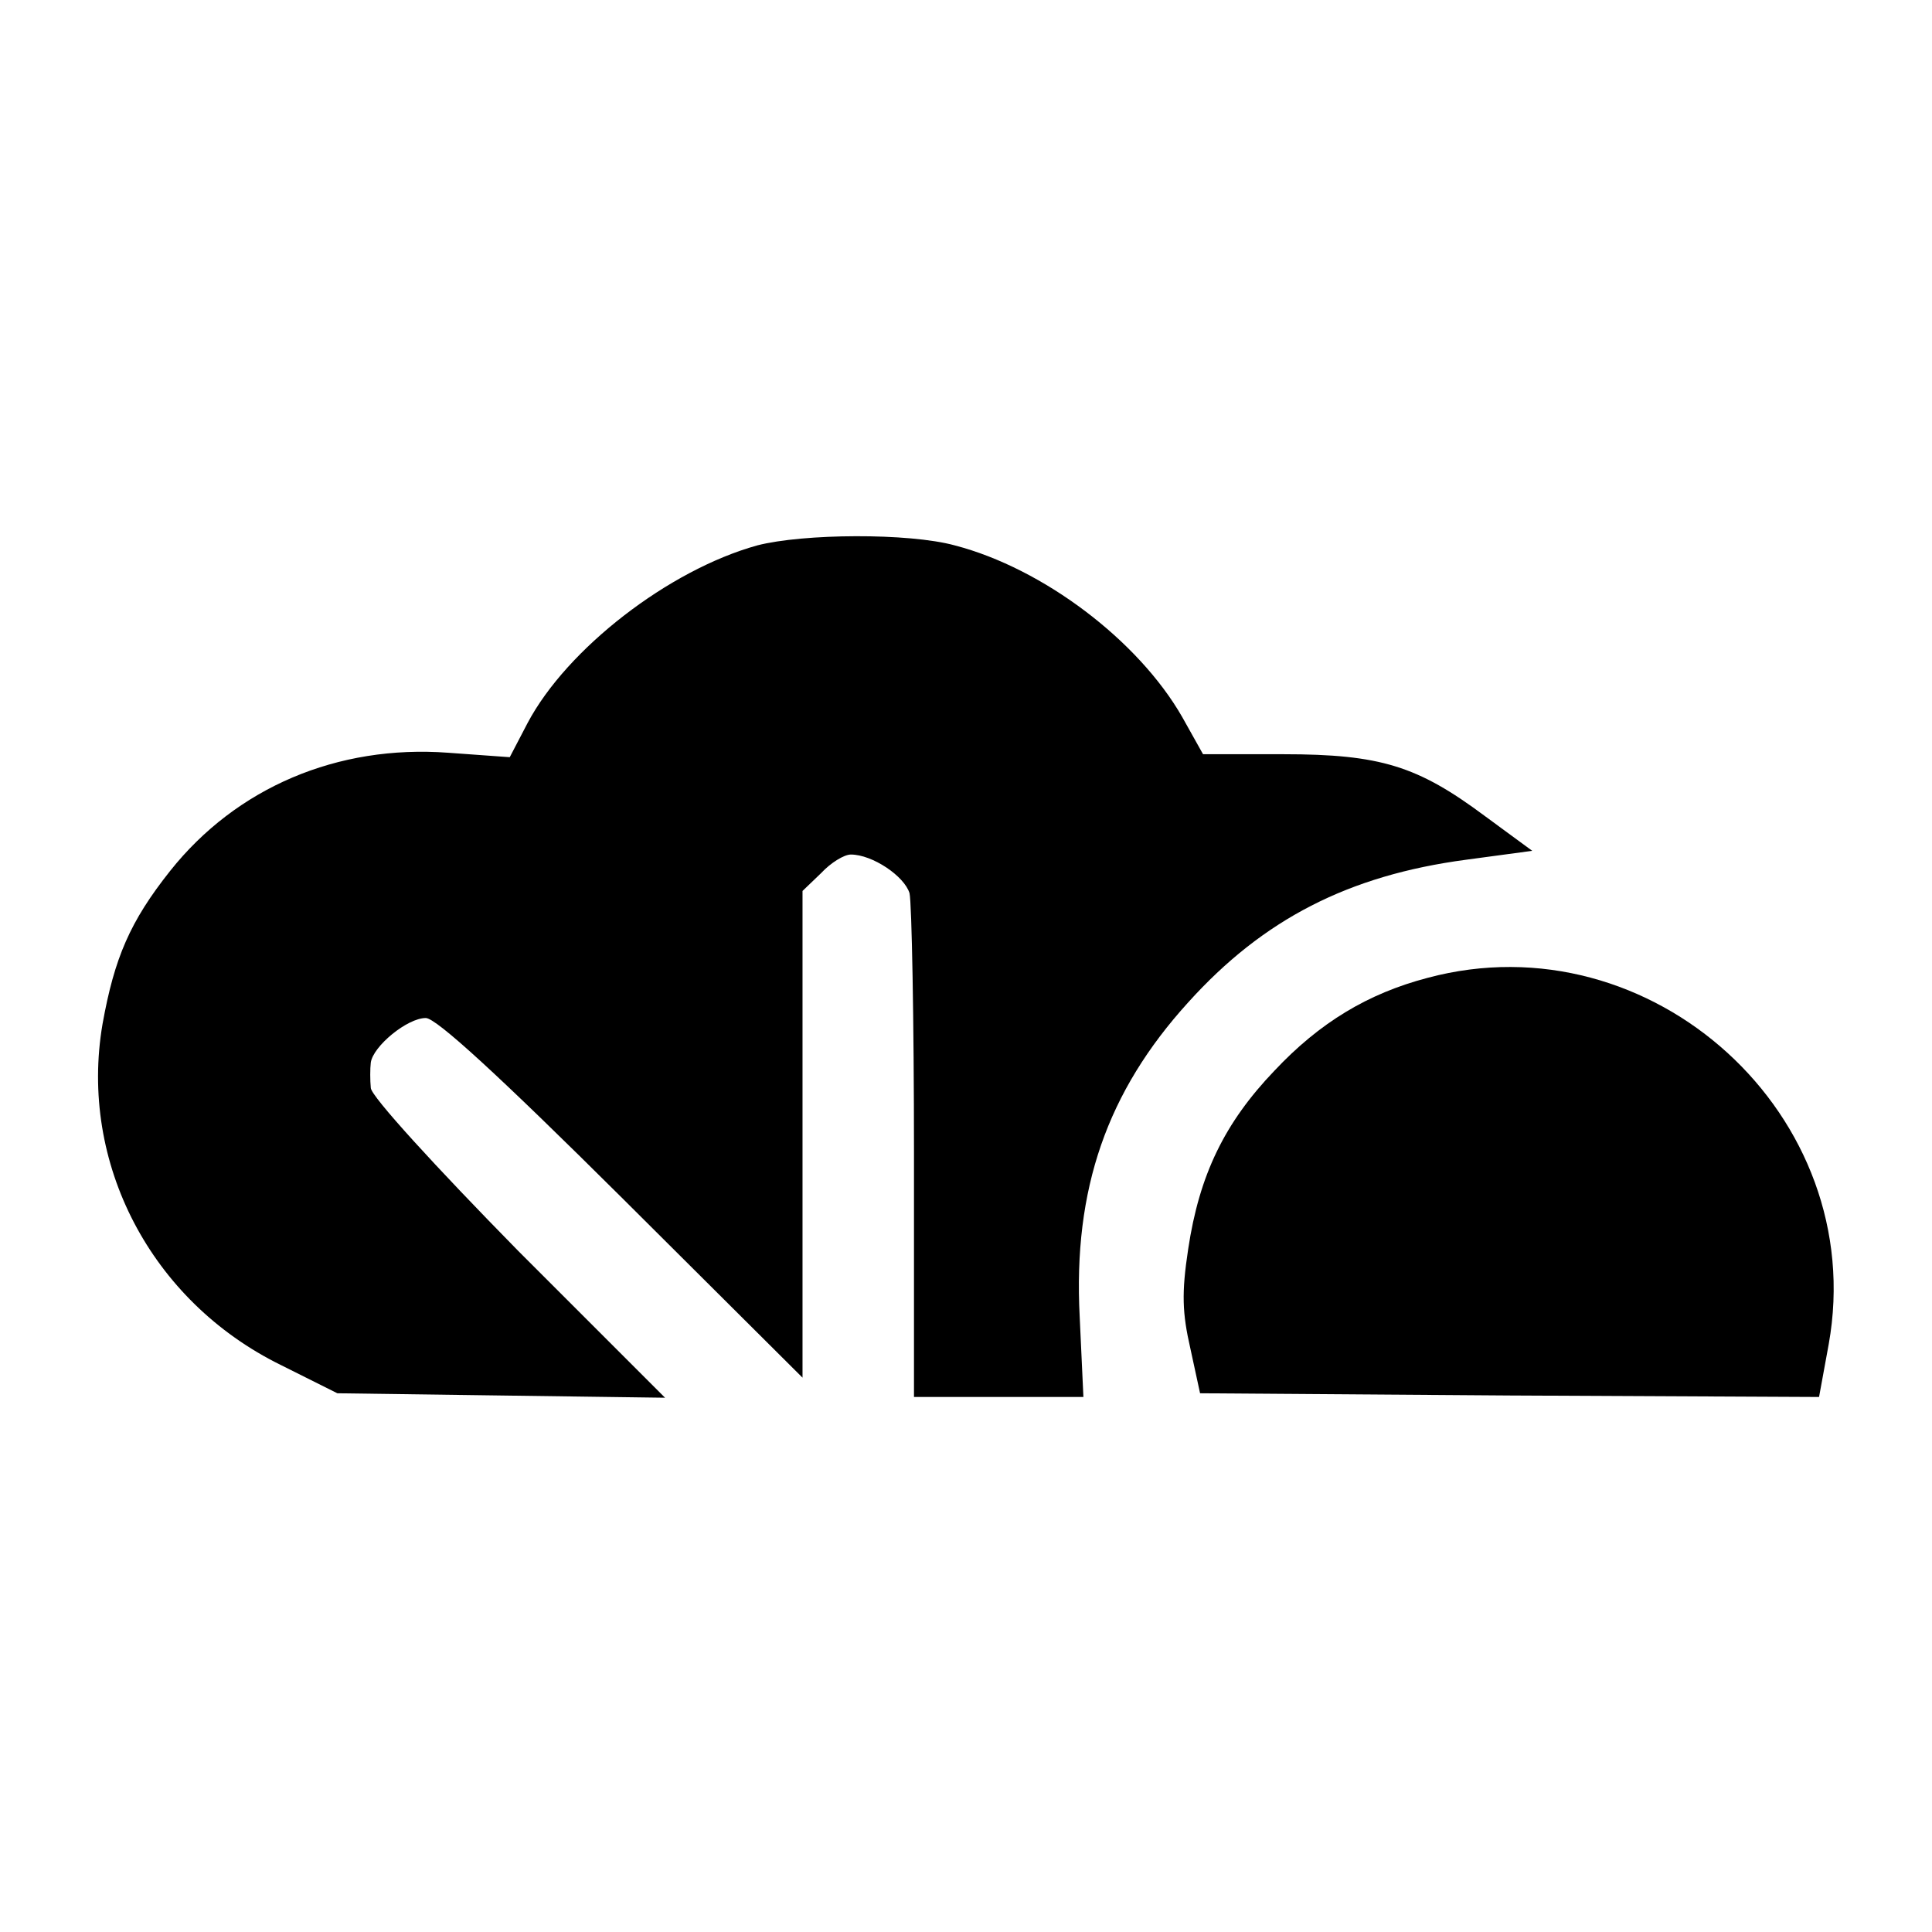
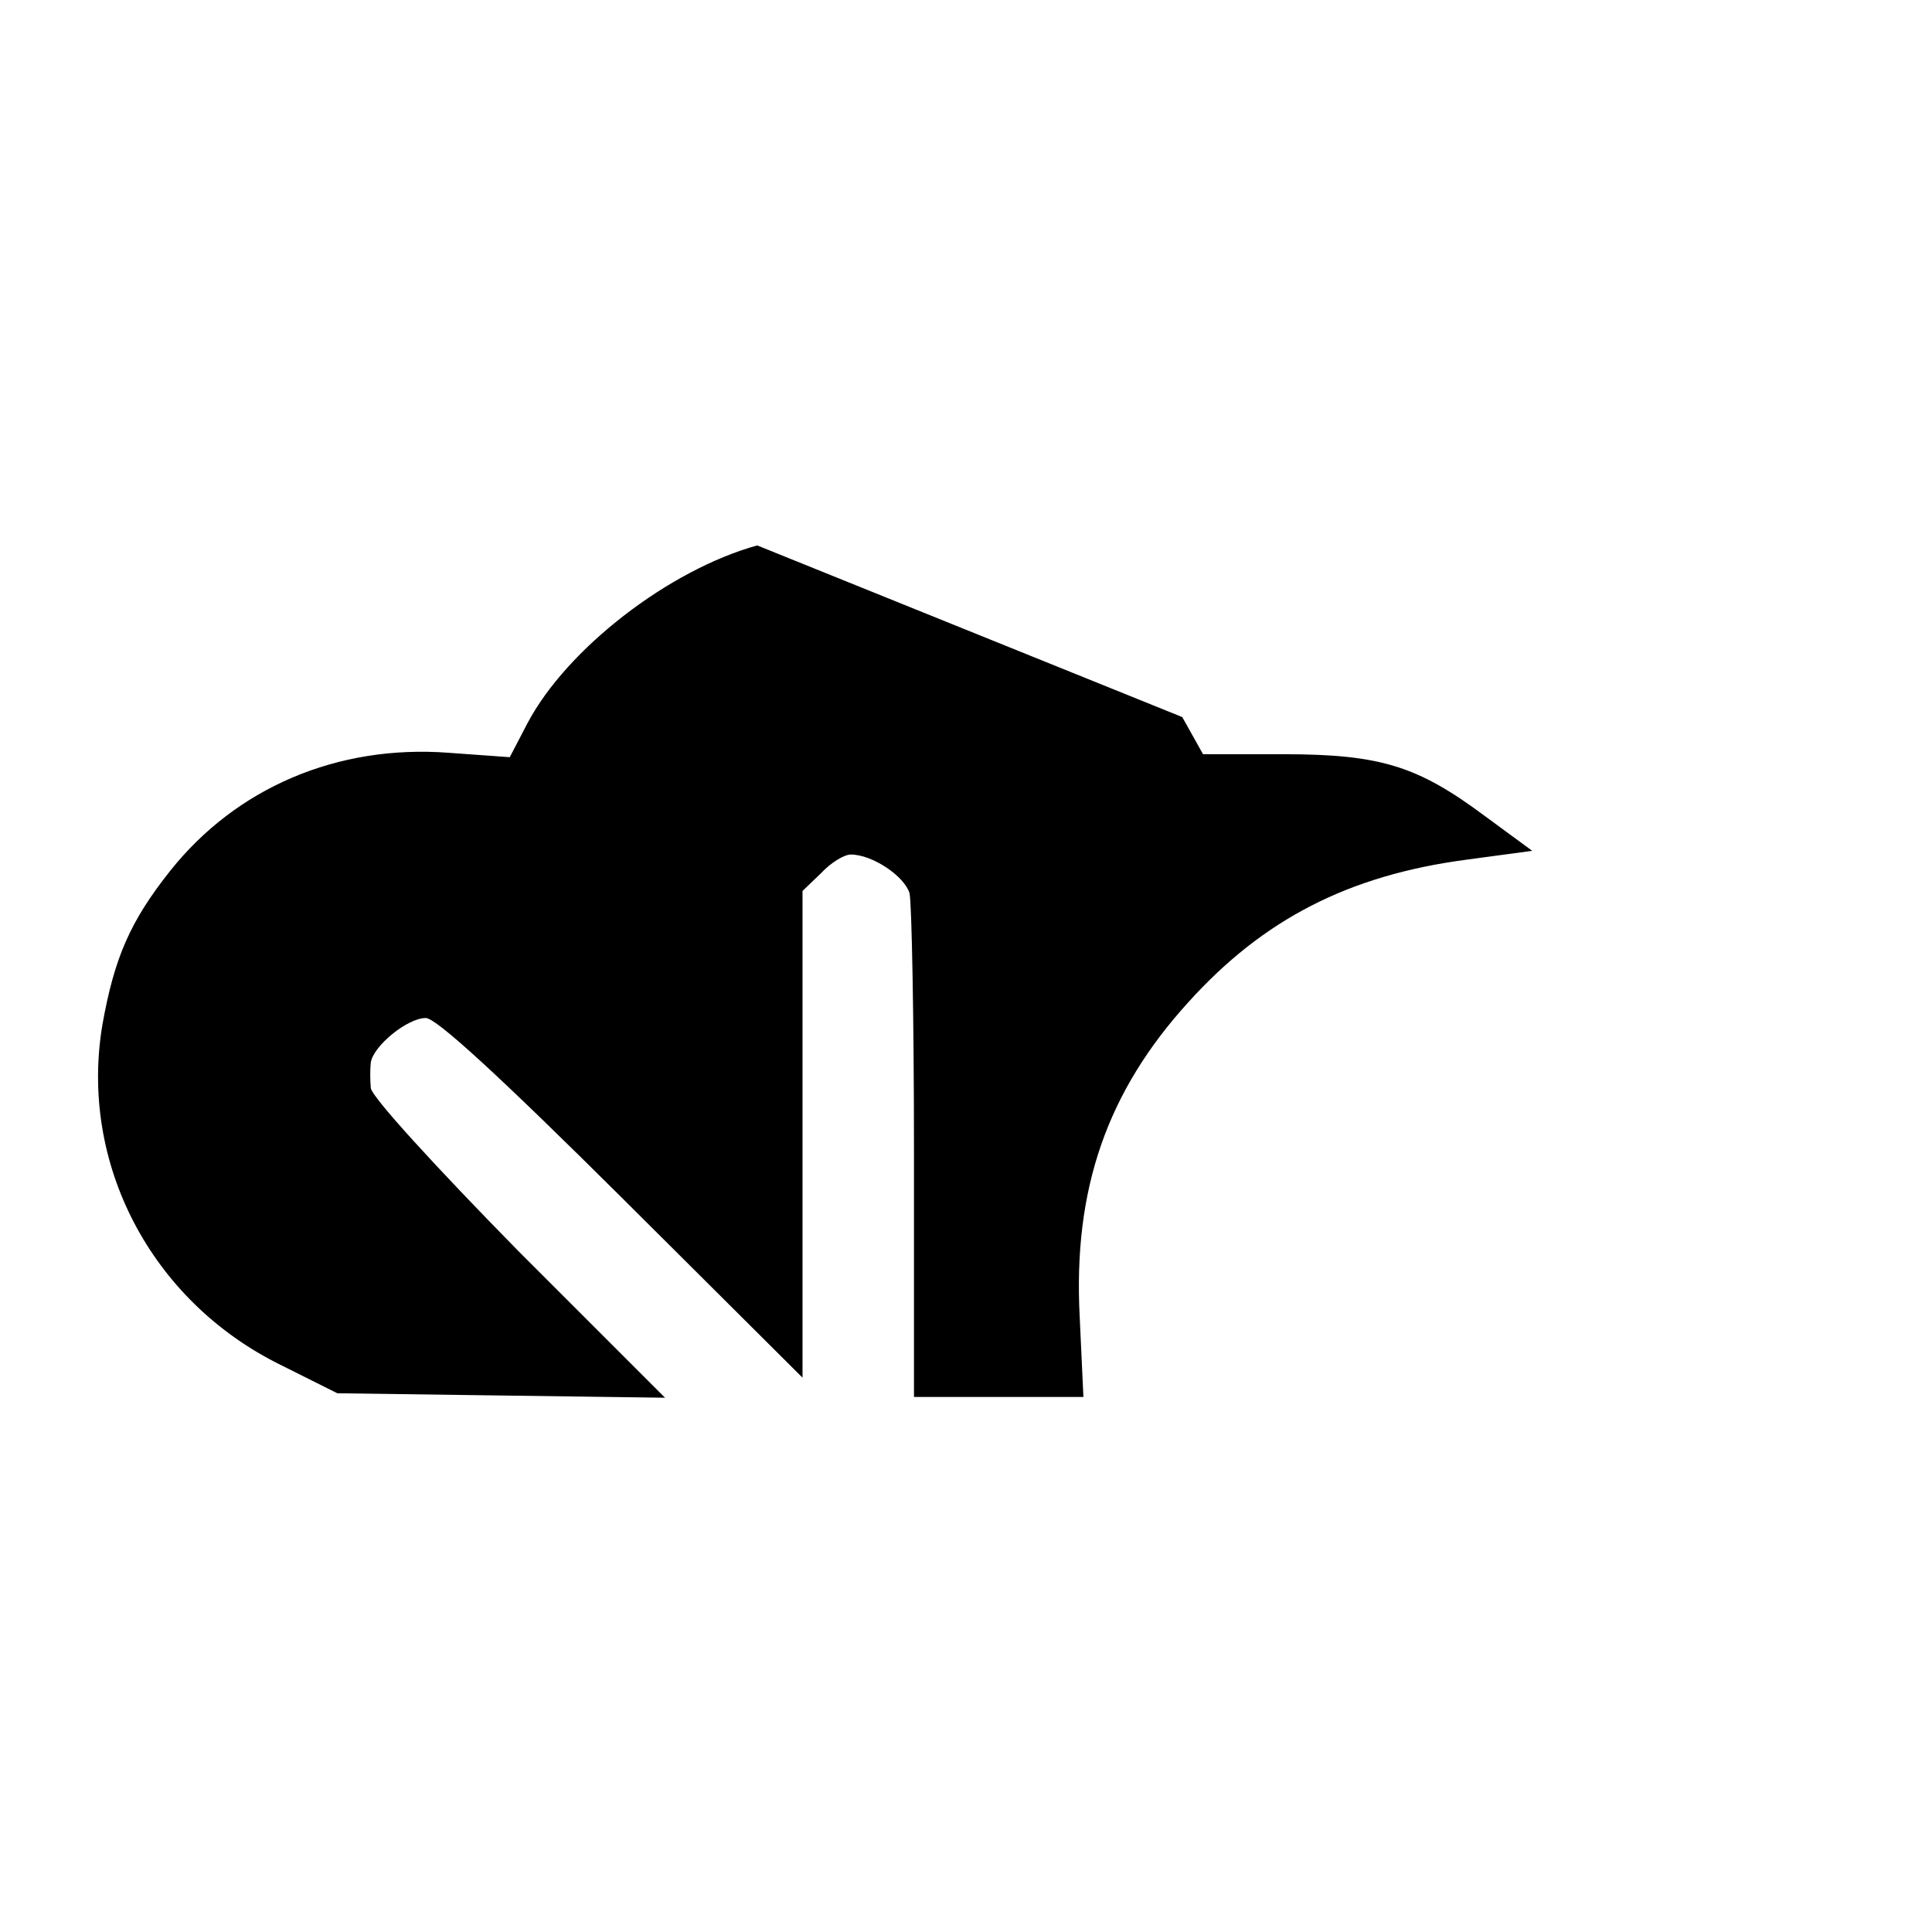
<svg xmlns="http://www.w3.org/2000/svg" version="1.0" width="260pt" height="260pt" viewBox="0 0 260 260" preserveAspectRatio="xMidYMid meet">
  <g transform="translate(0,260) scale(0.1,-0.1)" fill="#000000" stroke="none">
-     <path d="M1019 1866 c-119 -33 -256 -139 -309 -239 l-24 -46 -83 6 c-149 11 -285 -47 -374 -159 -54 -68 -75 -117 -91 -206 -32 -187 65 -373 240 -459 l76 -38 220 -3 221 -3 -198 198 c-110 112 -198 208 -198 219 -1 10 -1 26 0 34 3 22 49 60 74 60 14 0 98 -77 264 -242 l243 -242 0 327 0 328 25 24 c13 14 31 25 40 25 29 0 72 -29 79 -52 3 -13 6 -170 6 -350 l0 -328 114 0 114 0 -5 108 c-9 172 37 303 146 423 101 112 216 171 374 192 l89 12 -64 47 c-90 67 -140 83 -271 83 l-108 0 -28 50 c-59 103 -187 200 -306 231 -62 17 -204 16 -266 0z" />
-     <path d="M1921 1284 c-80 -21 -145 -60 -206 -125 -67 -70 -101 -140 -116 -240 -9 -59 -8 -86 3 -134 l13 -60 417 -3 416 -2 13 71 c55 307 -238 574 -540 493z" />
+     <path d="M1019 1866 c-119 -33 -256 -139 -309 -239 l-24 -46 -83 6 c-149 11 -285 -47 -374 -159 -54 -68 -75 -117 -91 -206 -32 -187 65 -373 240 -459 l76 -38 220 -3 221 -3 -198 198 c-110 112 -198 208 -198 219 -1 10 -1 26 0 34 3 22 49 60 74 60 14 0 98 -77 264 -242 l243 -242 0 327 0 328 25 24 c13 14 31 25 40 25 29 0 72 -29 79 -52 3 -13 6 -170 6 -350 l0 -328 114 0 114 0 -5 108 c-9 172 37 303 146 423 101 112 216 171 374 192 l89 12 -64 47 c-90 67 -140 83 -271 83 l-108 0 -28 50 z" />
  </g>
</svg>